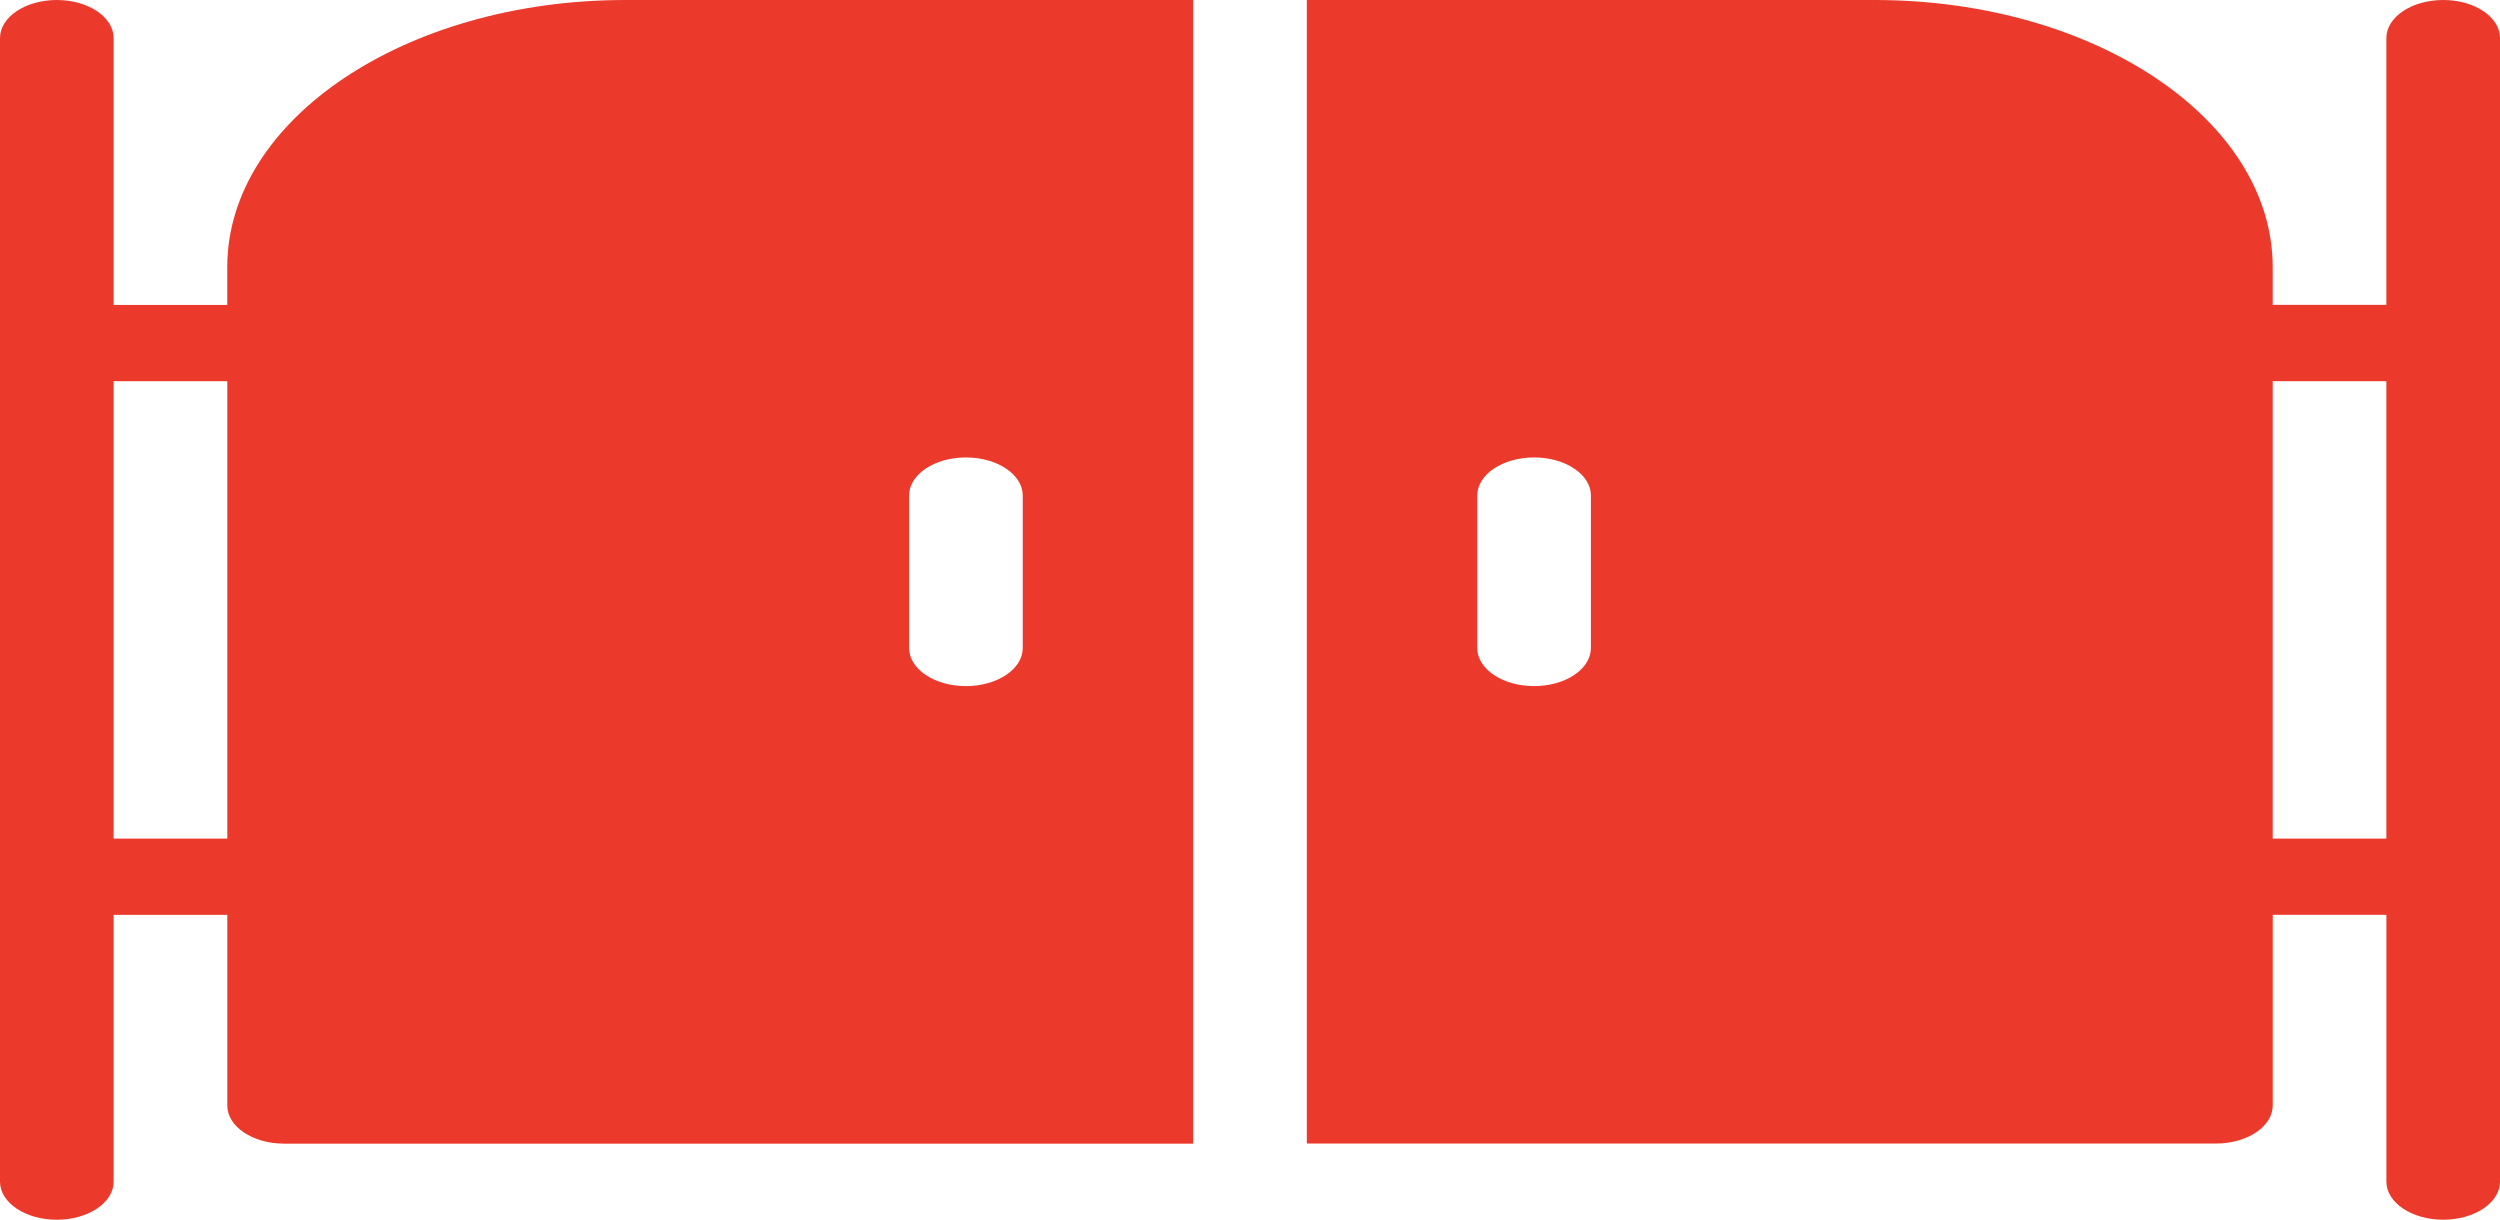
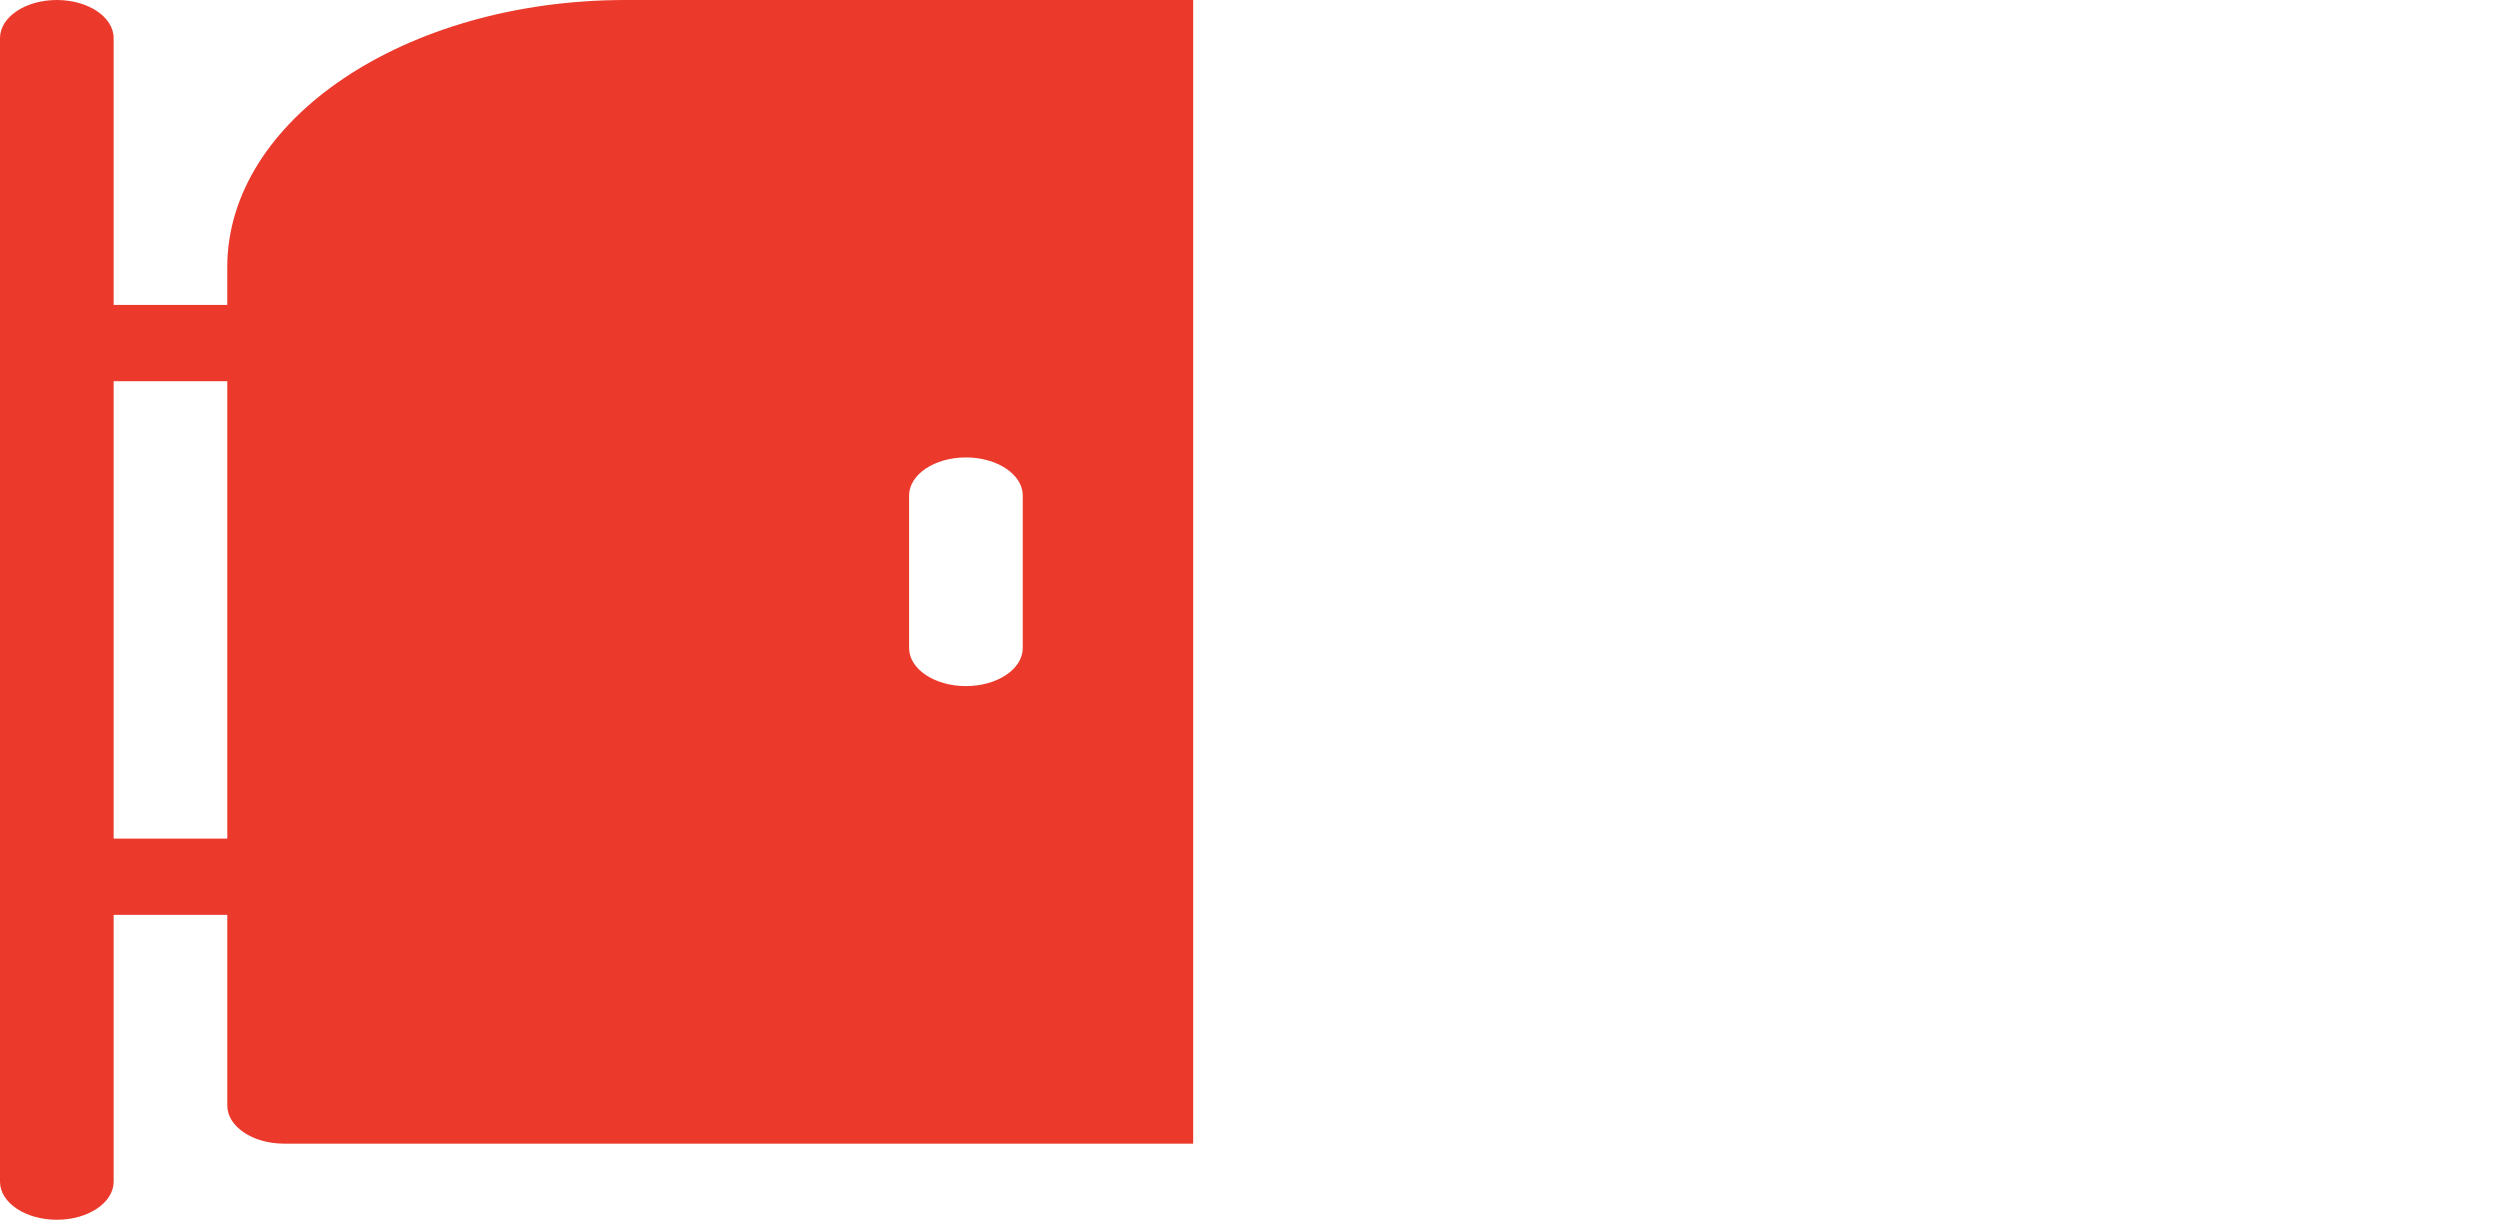
<svg xmlns="http://www.w3.org/2000/svg" width="74.398" height="36.299" viewBox="0 0 74.398 36.299">
  <g id="Groupe_814" data-name="Groupe 814" transform="translate(-4 -16)">
-     <path id="Tracé_2541" data-name="Tracé 2541" d="M83.817,16c-.933,0-1.69.507-1.691,1.133h0v7.94H78.744V23.94c-.008-4.383-5.3-7.935-11.836-7.94H50V50.031H77.054c.933,0,1.69-.507,1.691-1.133h0V43.224h3.382v7.94c0,.627.757,1.134,1.691,1.134s1.691-.508,1.691-1.134V17.134c0-.626-.756-1.134-1.689-1.134ZM58.454,35.284c0,.627-.757,1.134-1.691,1.134s-1.691-.508-1.691-1.134V30.747c0-.627.757-1.134,1.691-1.134s1.691.508,1.691,1.134Zm20.29,5.672V27.344h3.382V40.956Z" transform="translate(-7.11 0)" fill="#eb3a2c" />
    <path id="Tracé_2542" data-name="Tracé 2542" d="M10.763,23.94v1.134H7.382v-7.94c0-.627-.757-1.134-1.691-1.134S4,16.508,4,17.134V51.165c0,.627.757,1.134,1.691,1.134s1.691-.508,1.691-1.134v-7.94h3.382V48.9c0,.626.756,1.134,1.689,1.134H39.508V16H22.6C16.066,16.005,10.771,19.557,10.763,23.94ZM7.382,40.956V27.344h3.382V40.956ZM31.054,30.747c0-.627.757-1.134,1.691-1.134s1.691.508,1.691,1.134v4.537c0,.627-.757,1.134-1.691,1.134s-1.691-.508-1.691-1.134Z" transform="translate(0 0)" fill="#eb3a2c" />
  </g>
</svg>